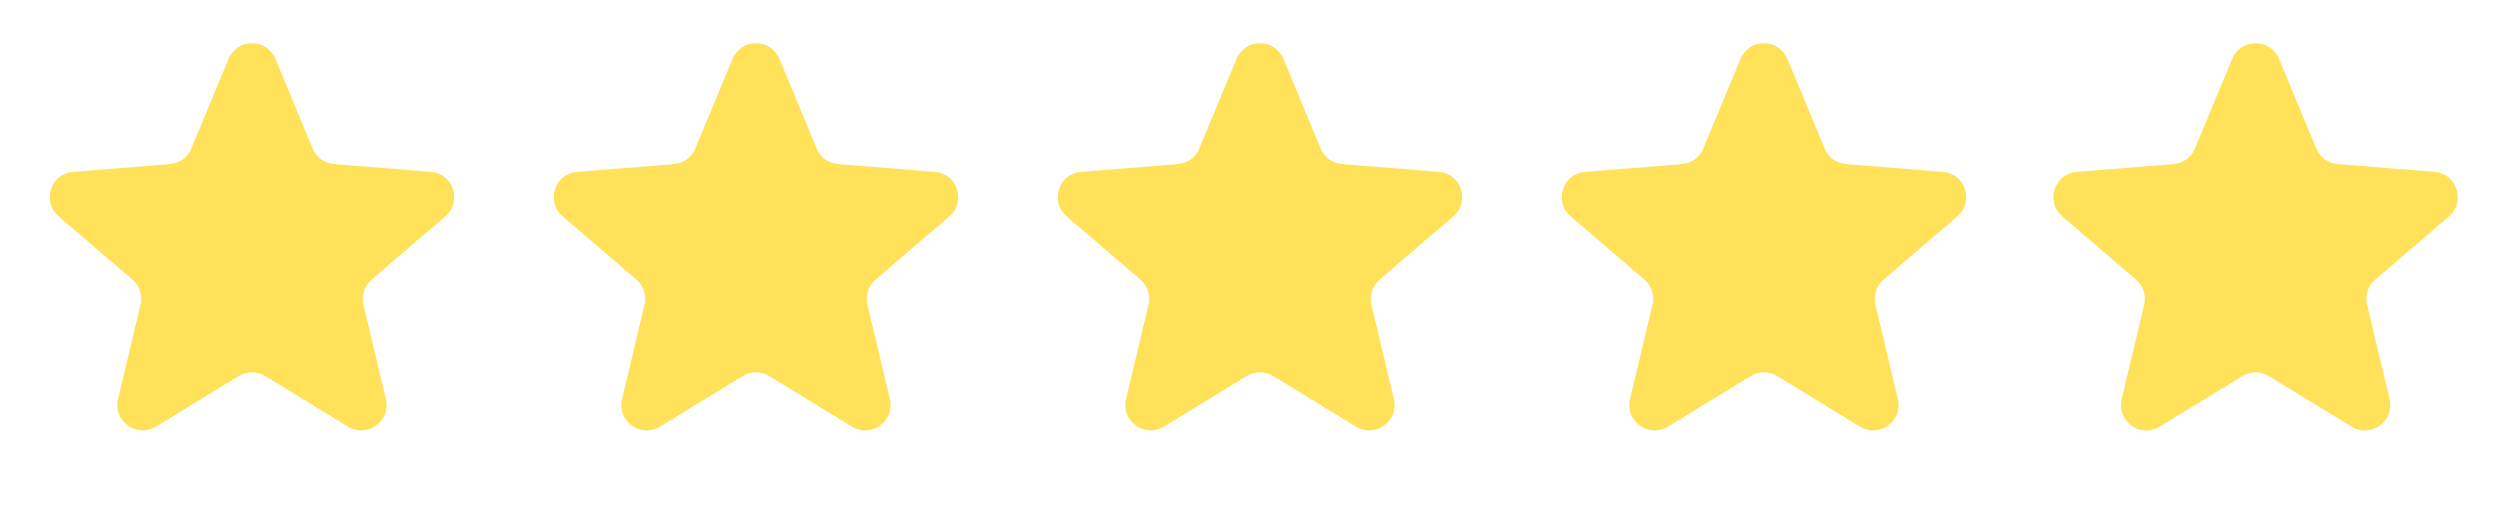
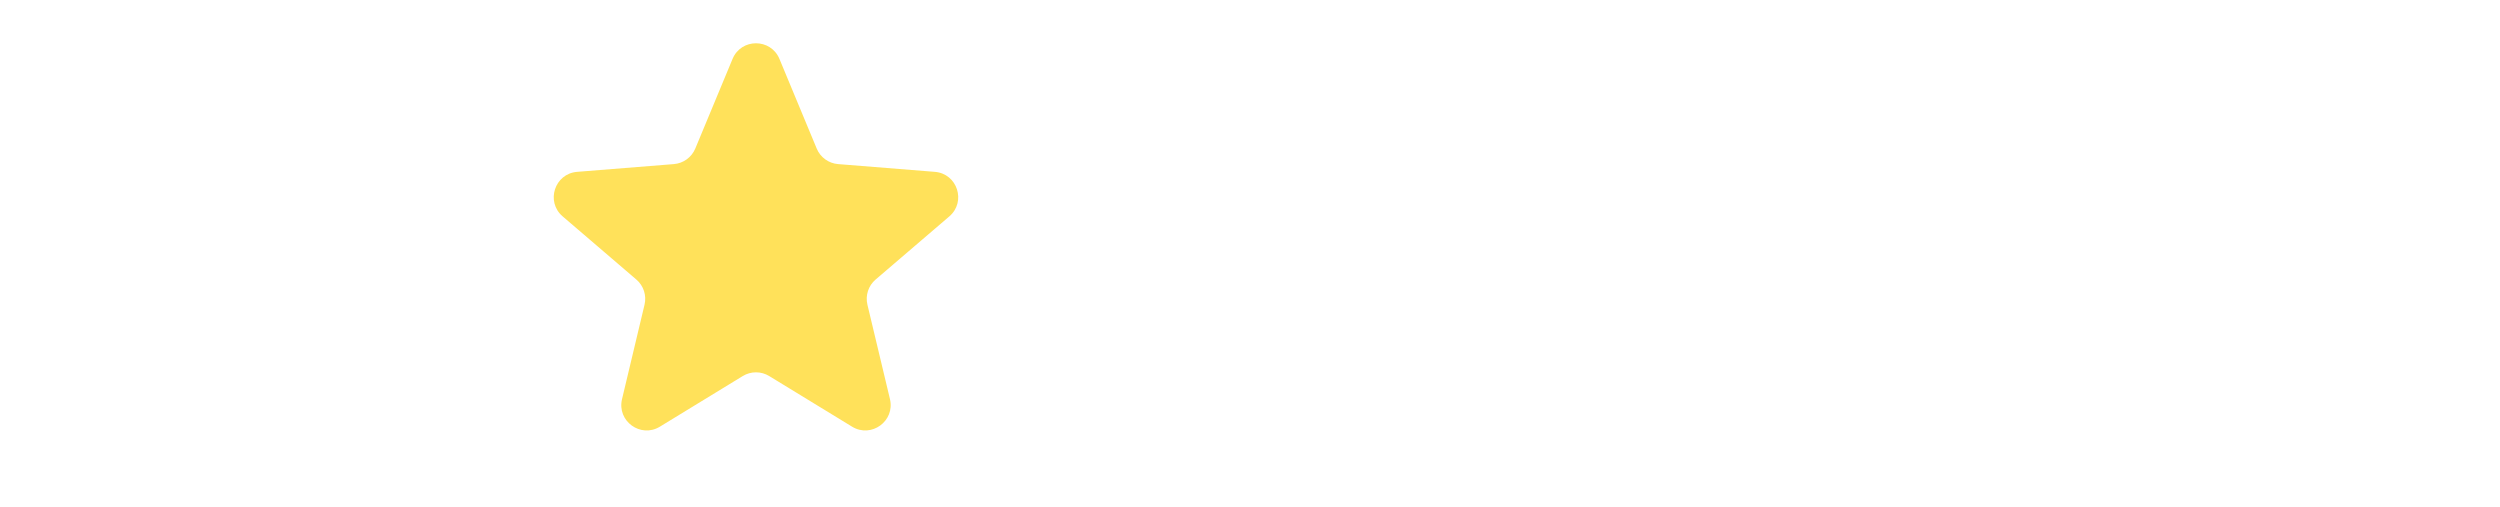
<svg xmlns="http://www.w3.org/2000/svg" width="69" height="14" viewBox="0 0 69 14" fill="none">
-   <path d="M6.309 1.625C6.548 1.051 7.362 1.051 7.601 1.625L8.63 4.1C8.731 4.342 8.959 4.508 9.221 4.529L11.892 4.743C12.513 4.793 12.764 5.567 12.291 5.972L10.256 7.716C10.057 7.886 9.97 8.154 10.031 8.41L10.652 11.016C10.797 11.622 10.138 12.101 9.607 11.776L7.32 10.379C7.096 10.242 6.814 10.242 6.59 10.379L4.303 11.776C3.772 12.101 3.113 11.622 3.257 11.016L3.879 8.41C3.94 8.154 3.853 7.886 3.654 7.716L1.619 5.972C1.146 5.567 1.397 4.793 2.018 4.743L4.689 4.529C4.951 4.508 5.179 4.342 5.28 4.1L6.309 1.625Z" fill="#FFE15A" />
  <path d="M20.219 1.625C20.458 1.051 21.272 1.051 21.512 1.625L22.541 4.1C22.641 4.342 22.869 4.508 23.131 4.529L25.802 4.743C26.423 4.793 26.674 5.567 26.202 5.972L24.166 7.716C23.967 7.886 23.88 8.154 23.941 8.41L24.563 11.016C24.707 11.622 24.048 12.101 23.517 11.776L21.23 10.379C21.006 10.242 20.724 10.242 20.5 10.379L18.213 11.776C17.682 12.101 17.023 11.622 17.168 11.016L17.789 8.41C17.85 8.154 17.763 7.886 17.564 7.716L15.529 5.972C15.056 5.567 15.307 4.793 15.928 4.743L18.599 4.529C18.861 4.508 19.089 4.342 19.19 4.1L20.219 1.625Z" fill="#FFE15A" />
-   <path d="M34.129 1.625C34.368 1.051 35.182 1.051 35.422 1.625L36.451 4.1C36.551 4.342 36.779 4.508 37.041 4.529L39.712 4.743C40.333 4.793 40.585 5.567 40.112 5.972L38.077 7.716C37.877 7.886 37.79 8.154 37.851 8.41L38.473 11.016C38.617 11.622 37.958 12.101 37.427 11.776L35.14 10.379C34.916 10.242 34.634 10.242 34.41 10.379L32.123 11.776C31.592 12.101 30.933 11.622 31.078 11.016L31.7 8.41C31.76 8.154 31.673 7.886 31.474 7.716L29.439 5.972C28.966 5.567 29.218 4.793 29.838 4.743L32.51 4.529C32.771 4.508 32.999 4.342 33.1 4.1L34.129 1.625Z" fill="#FFE15A" />
-   <path d="M48.039 1.625C48.278 1.051 49.093 1.051 49.332 1.625L50.361 4.1C50.462 4.342 50.69 4.508 50.951 4.529L53.622 4.743C54.243 4.793 54.495 5.567 54.022 5.972L51.987 7.716C51.787 7.886 51.7 8.154 51.761 8.41L52.383 11.016C52.528 11.622 51.869 12.101 51.337 11.776L49.05 10.379C48.826 10.242 48.545 10.242 48.321 10.379L46.034 11.776C45.502 12.101 44.843 11.622 44.988 11.016L45.61 8.41C45.671 8.154 45.584 7.886 45.384 7.716L43.349 5.972C42.876 5.567 43.128 4.793 43.748 4.743L46.42 4.529C46.681 4.508 46.909 4.342 47.01 4.1L48.039 1.625Z" fill="#FFE15A" />
-   <path d="M61.609 1.625C61.848 1.051 62.662 1.051 62.901 1.625L63.931 4.1C64.031 4.342 64.259 4.508 64.521 4.529L67.192 4.743C67.813 4.793 68.064 5.567 67.592 5.972L65.556 7.716C65.357 7.886 65.27 8.154 65.331 8.41L65.953 11.016C66.097 11.622 65.438 12.101 64.907 11.776L62.62 10.379C62.396 10.242 62.114 10.242 61.89 10.379L59.603 11.776C59.072 12.101 58.413 11.622 58.558 11.016L59.179 8.41C59.24 8.154 59.153 7.886 58.954 7.716L56.919 5.972C56.446 5.567 56.698 4.793 57.318 4.743L59.989 4.529C60.251 4.508 60.479 4.342 60.58 4.1L61.609 1.625Z" fill="#FFE15A" />
</svg>